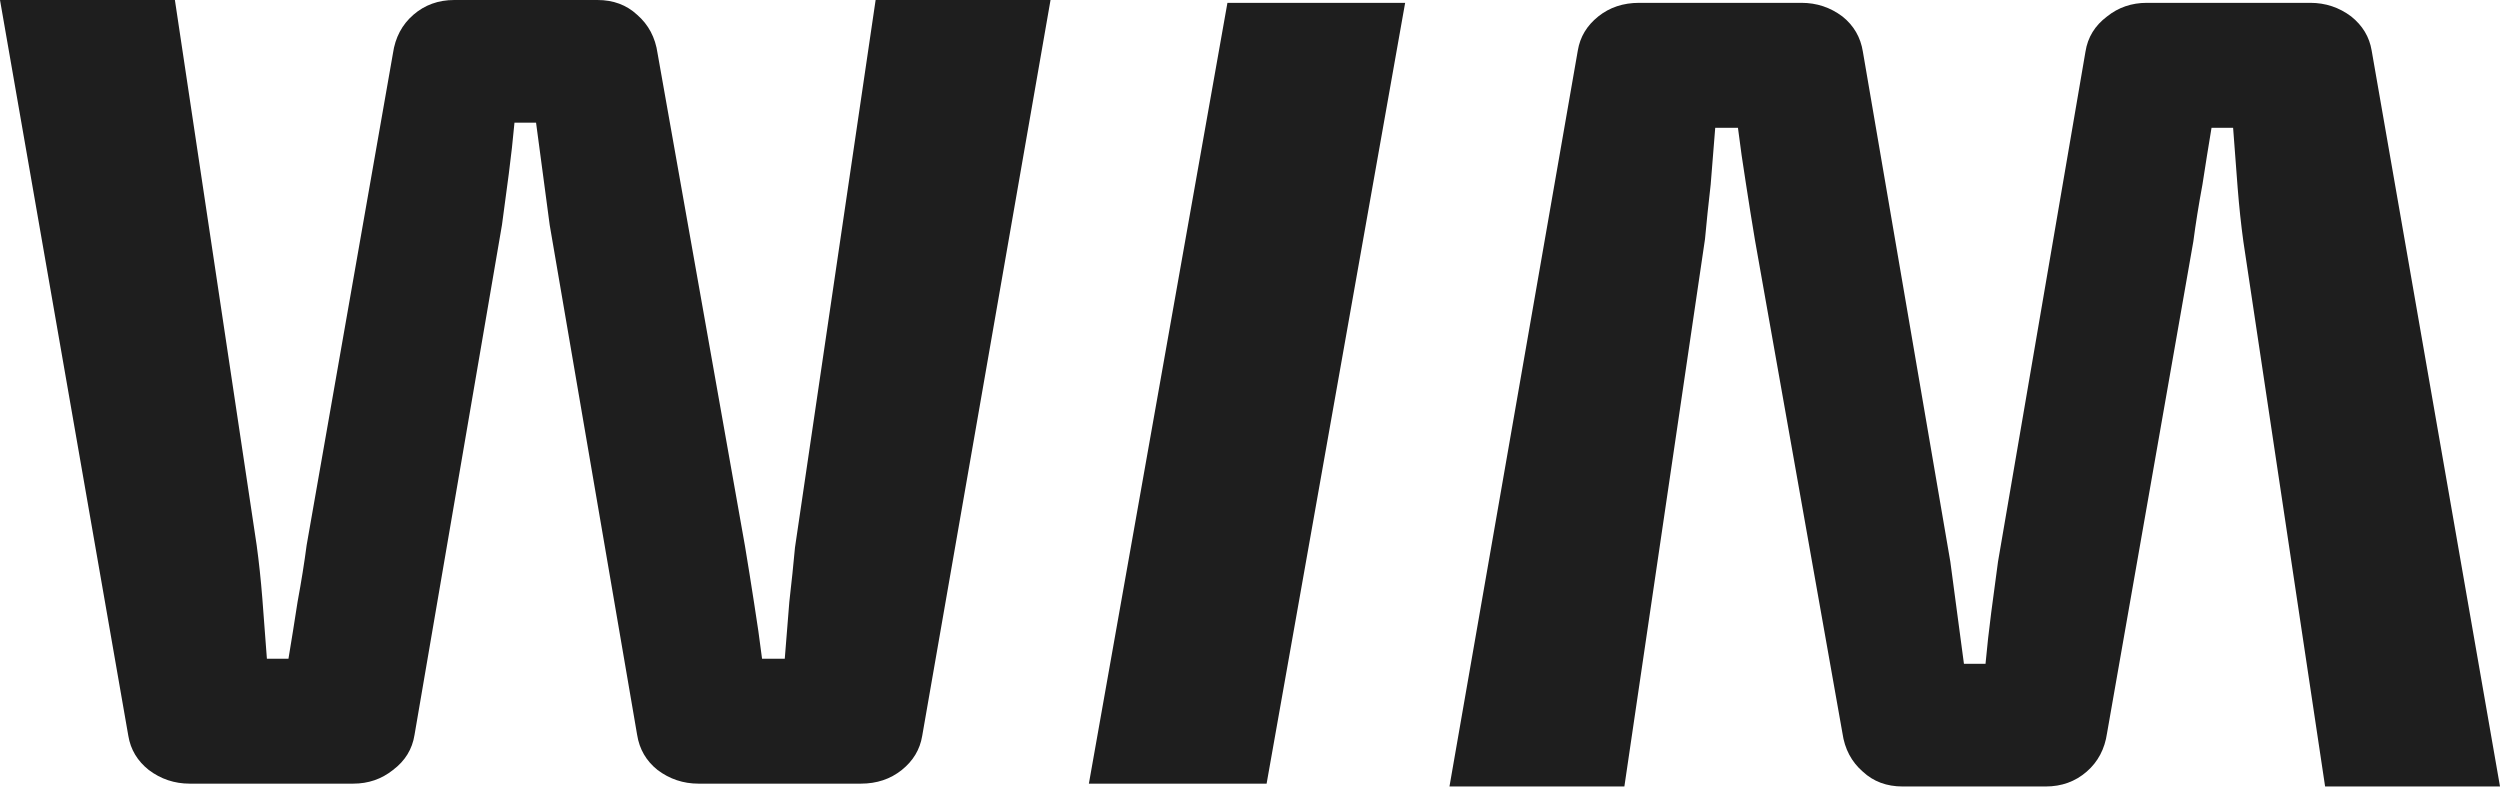
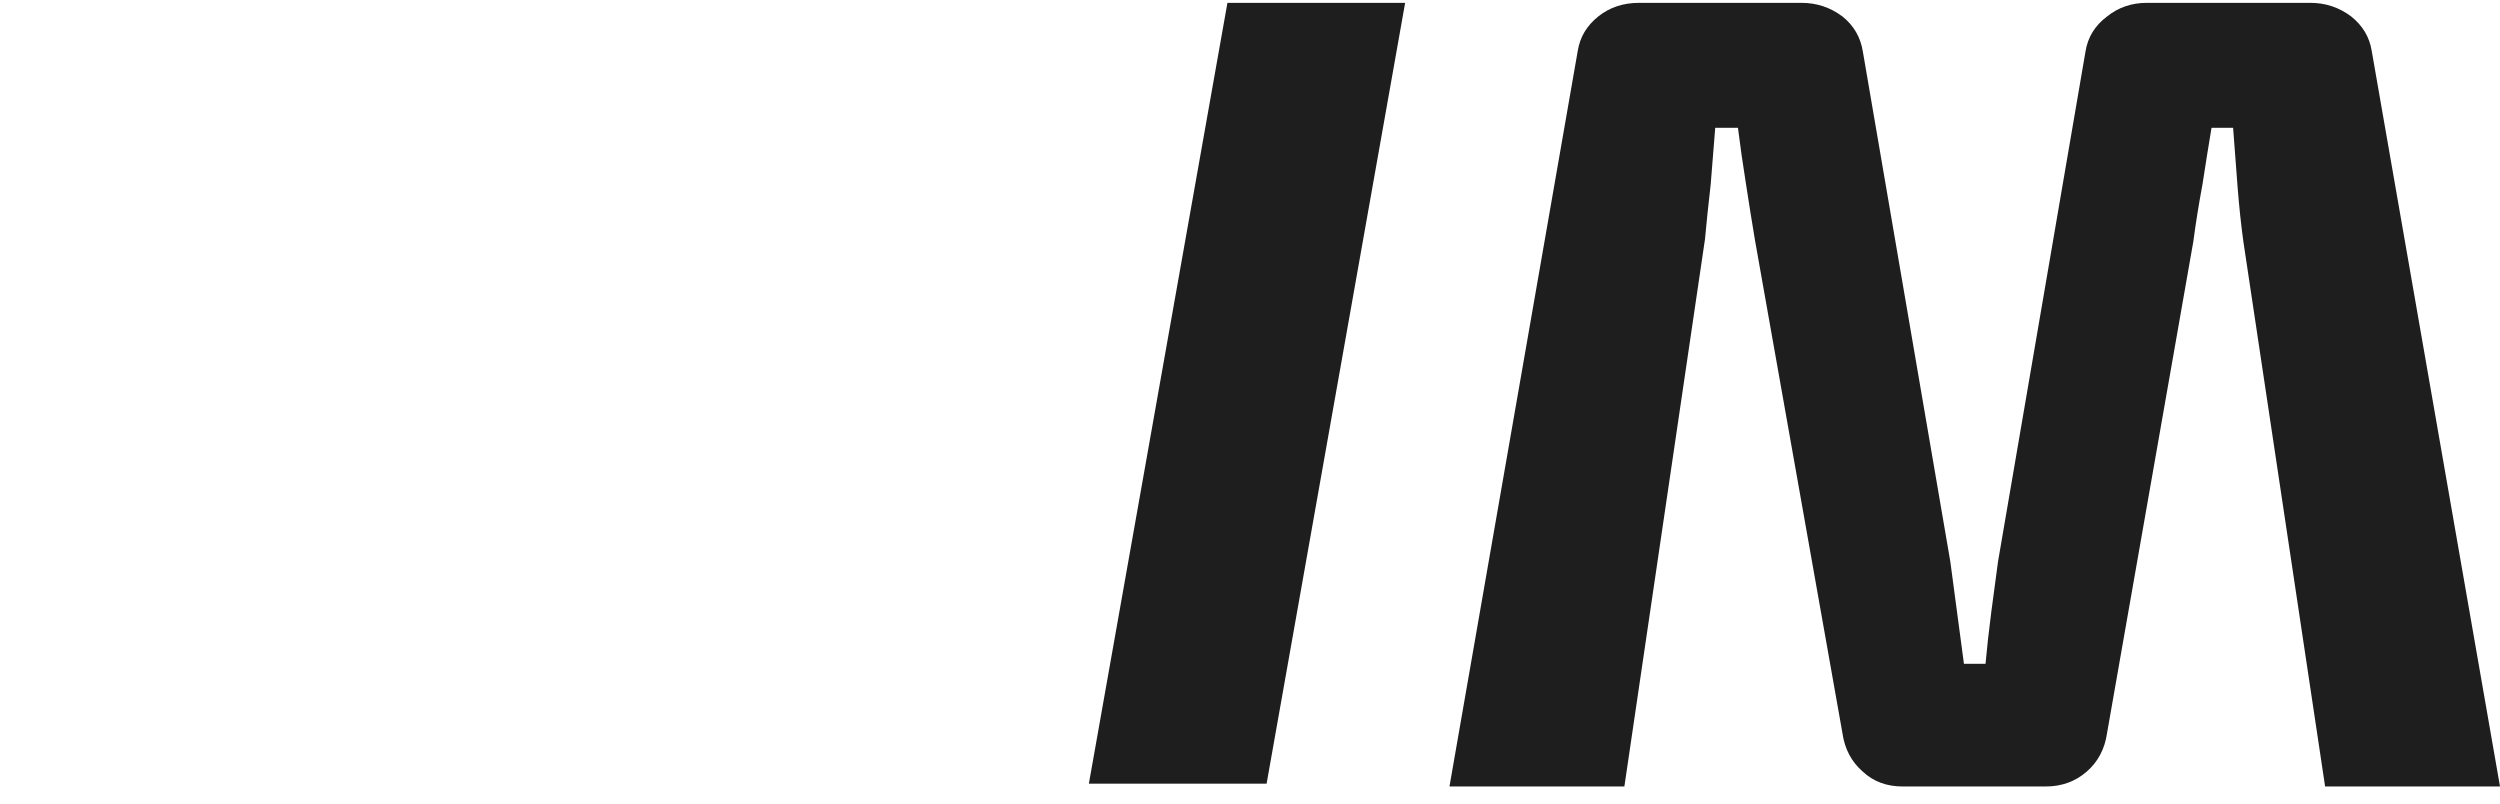
<svg xmlns="http://www.w3.org/2000/svg" width="140" height="45" viewBox="0 0 140 45" fill="none">
-   <path d="M58.83 0L51.643 41.212C51.516 41.976 51.134 42.612 50.498 43.12C49.862 43.629 49.099 43.884 48.208 43.884H39.114C38.266 43.884 37.502 43.629 36.824 43.12C36.188 42.612 35.806 41.955 35.679 41.149L30.782 12.593C30.655 11.617 30.528 10.664 30.401 9.731C30.273 8.756 30.146 7.802 30.019 6.869H28.811C28.726 7.802 28.62 8.756 28.493 9.731C28.365 10.706 28.238 11.66 28.111 12.593L23.214 41.149C23.087 41.955 22.684 42.612 22.005 43.12C21.369 43.629 20.627 43.884 19.779 43.884H10.621C9.773 43.884 9.01 43.629 8.332 43.12C7.696 42.612 7.314 41.976 7.187 41.212L0 0H9.794L14.373 30.528C14.501 31.461 14.607 32.457 14.691 33.517C14.776 34.577 14.861 35.7 14.946 36.888H16.154C16.324 35.87 16.494 34.81 16.663 33.708C16.875 32.563 17.045 31.503 17.172 30.528L22.005 2.989C22.133 2.099 22.514 1.378 23.15 0.827C23.786 0.276 24.549 0 25.44 0H33.453C34.344 0 35.086 0.276 35.679 0.827C36.315 1.378 36.697 2.099 36.824 2.989L41.721 30.591C41.891 31.609 42.06 32.669 42.23 33.771C42.4 34.831 42.548 35.87 42.675 36.888H43.947C44.032 35.87 44.117 34.81 44.202 33.708C44.329 32.605 44.435 31.588 44.52 30.655L49.035 0H58.83Z" fill="#1E1E1E" />
  <path d="M81.17 44.043L88.357 2.83C88.484 2.067 88.866 1.431 89.502 0.922C90.138 0.413 90.901 0.159 91.792 0.159H100.886C101.734 0.159 102.497 0.413 103.176 0.922C103.812 1.431 104.193 2.088 104.321 2.894L109.218 31.45C109.345 32.425 109.472 33.379 109.599 34.312C109.727 35.287 109.854 36.241 109.981 37.174H111.189C111.274 36.241 111.38 35.287 111.507 34.312C111.635 33.337 111.762 32.383 111.889 31.45L116.786 2.894C116.913 2.088 117.316 1.431 117.995 0.922C118.631 0.413 119.373 0.159 120.221 0.159H129.379C130.227 0.159 130.99 0.413 131.668 0.922C132.304 1.431 132.686 2.067 132.813 2.83L140 44.043H130.206L125.627 13.515C125.499 12.582 125.393 11.586 125.309 10.526C125.224 9.466 125.139 8.342 125.054 7.155H123.846C123.676 8.173 123.507 9.233 123.337 10.335C123.125 11.48 122.955 12.54 122.828 13.515L117.995 41.053C117.867 41.944 117.486 42.665 116.85 43.216C116.214 43.767 115.451 44.043 114.56 44.043L106.547 44.043C105.656 44.043 104.914 43.767 104.321 43.216C103.685 42.665 103.303 41.944 103.176 41.053L98.279 13.451C98.109 12.434 97.939 11.374 97.77 10.271C97.6 9.211 97.452 8.173 97.325 7.155H96.053C95.968 8.173 95.883 9.233 95.798 10.335C95.671 11.437 95.565 12.455 95.48 13.388L90.965 44.043H81.17Z" fill="#1E1E1E" />
  <path d="M70.93 43.884H60.977L68.736 0.159H78.688L70.93 43.884Z" fill="#1E1E1E" />
</svg>